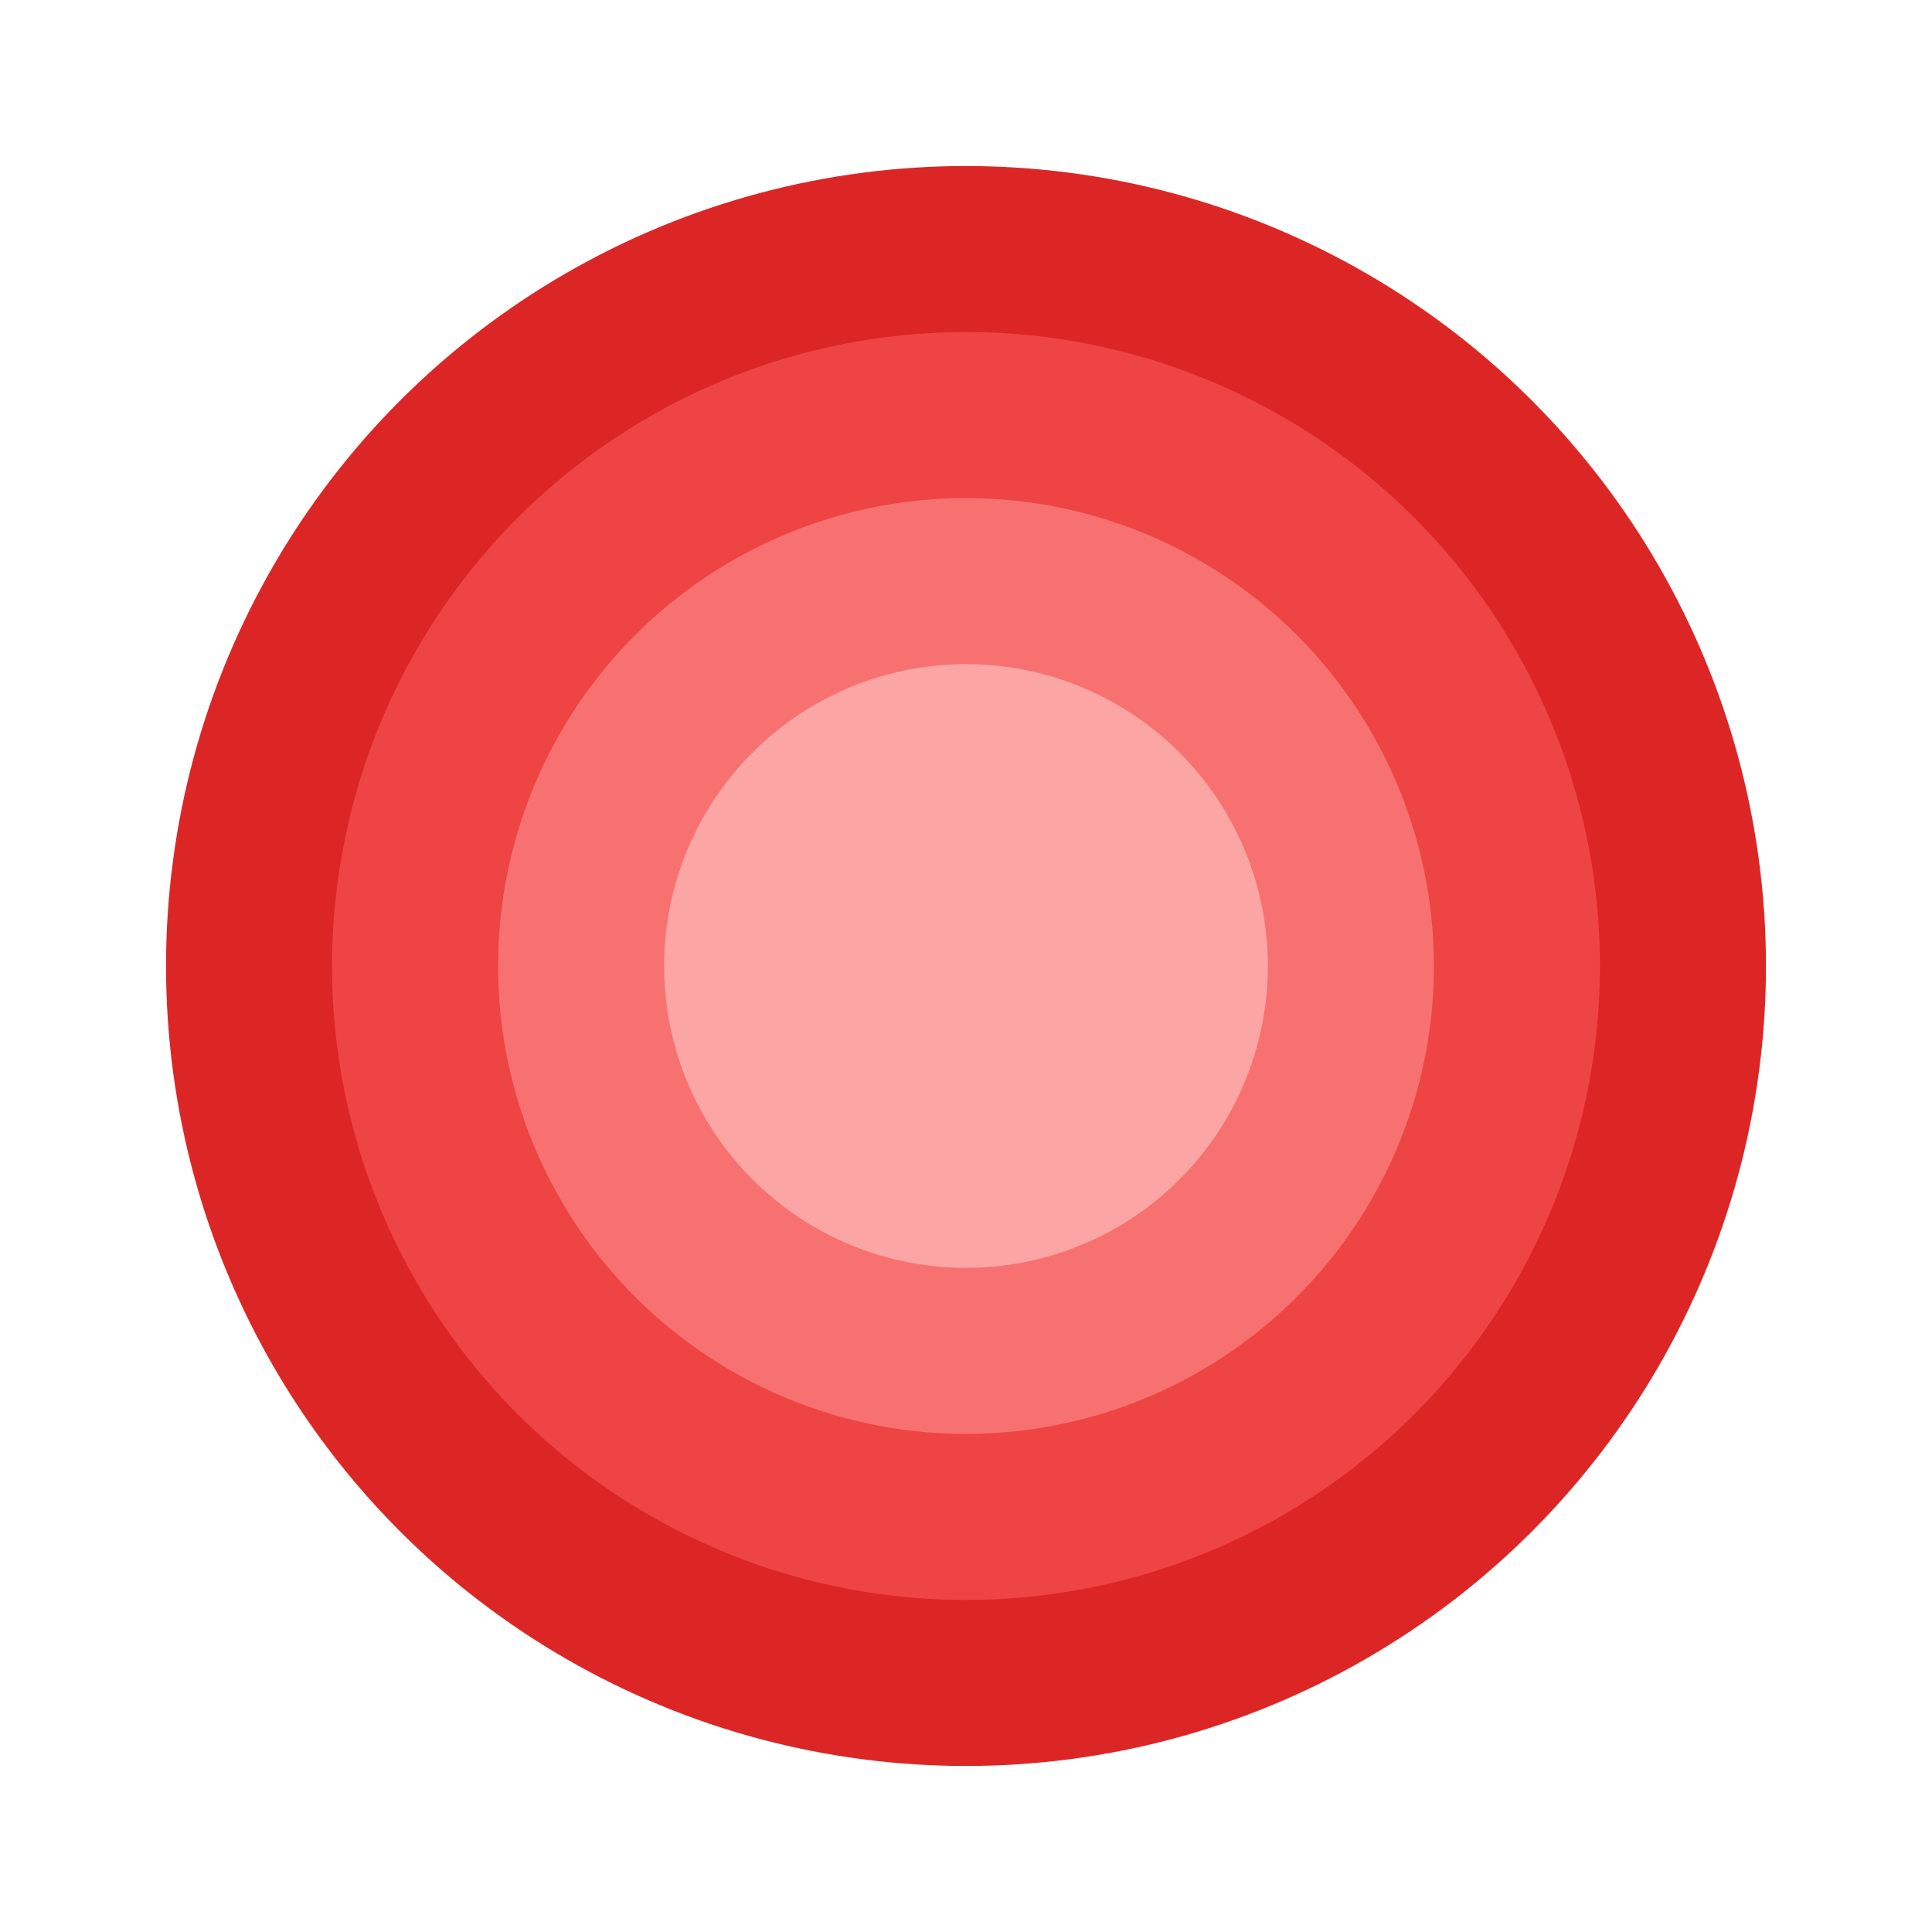
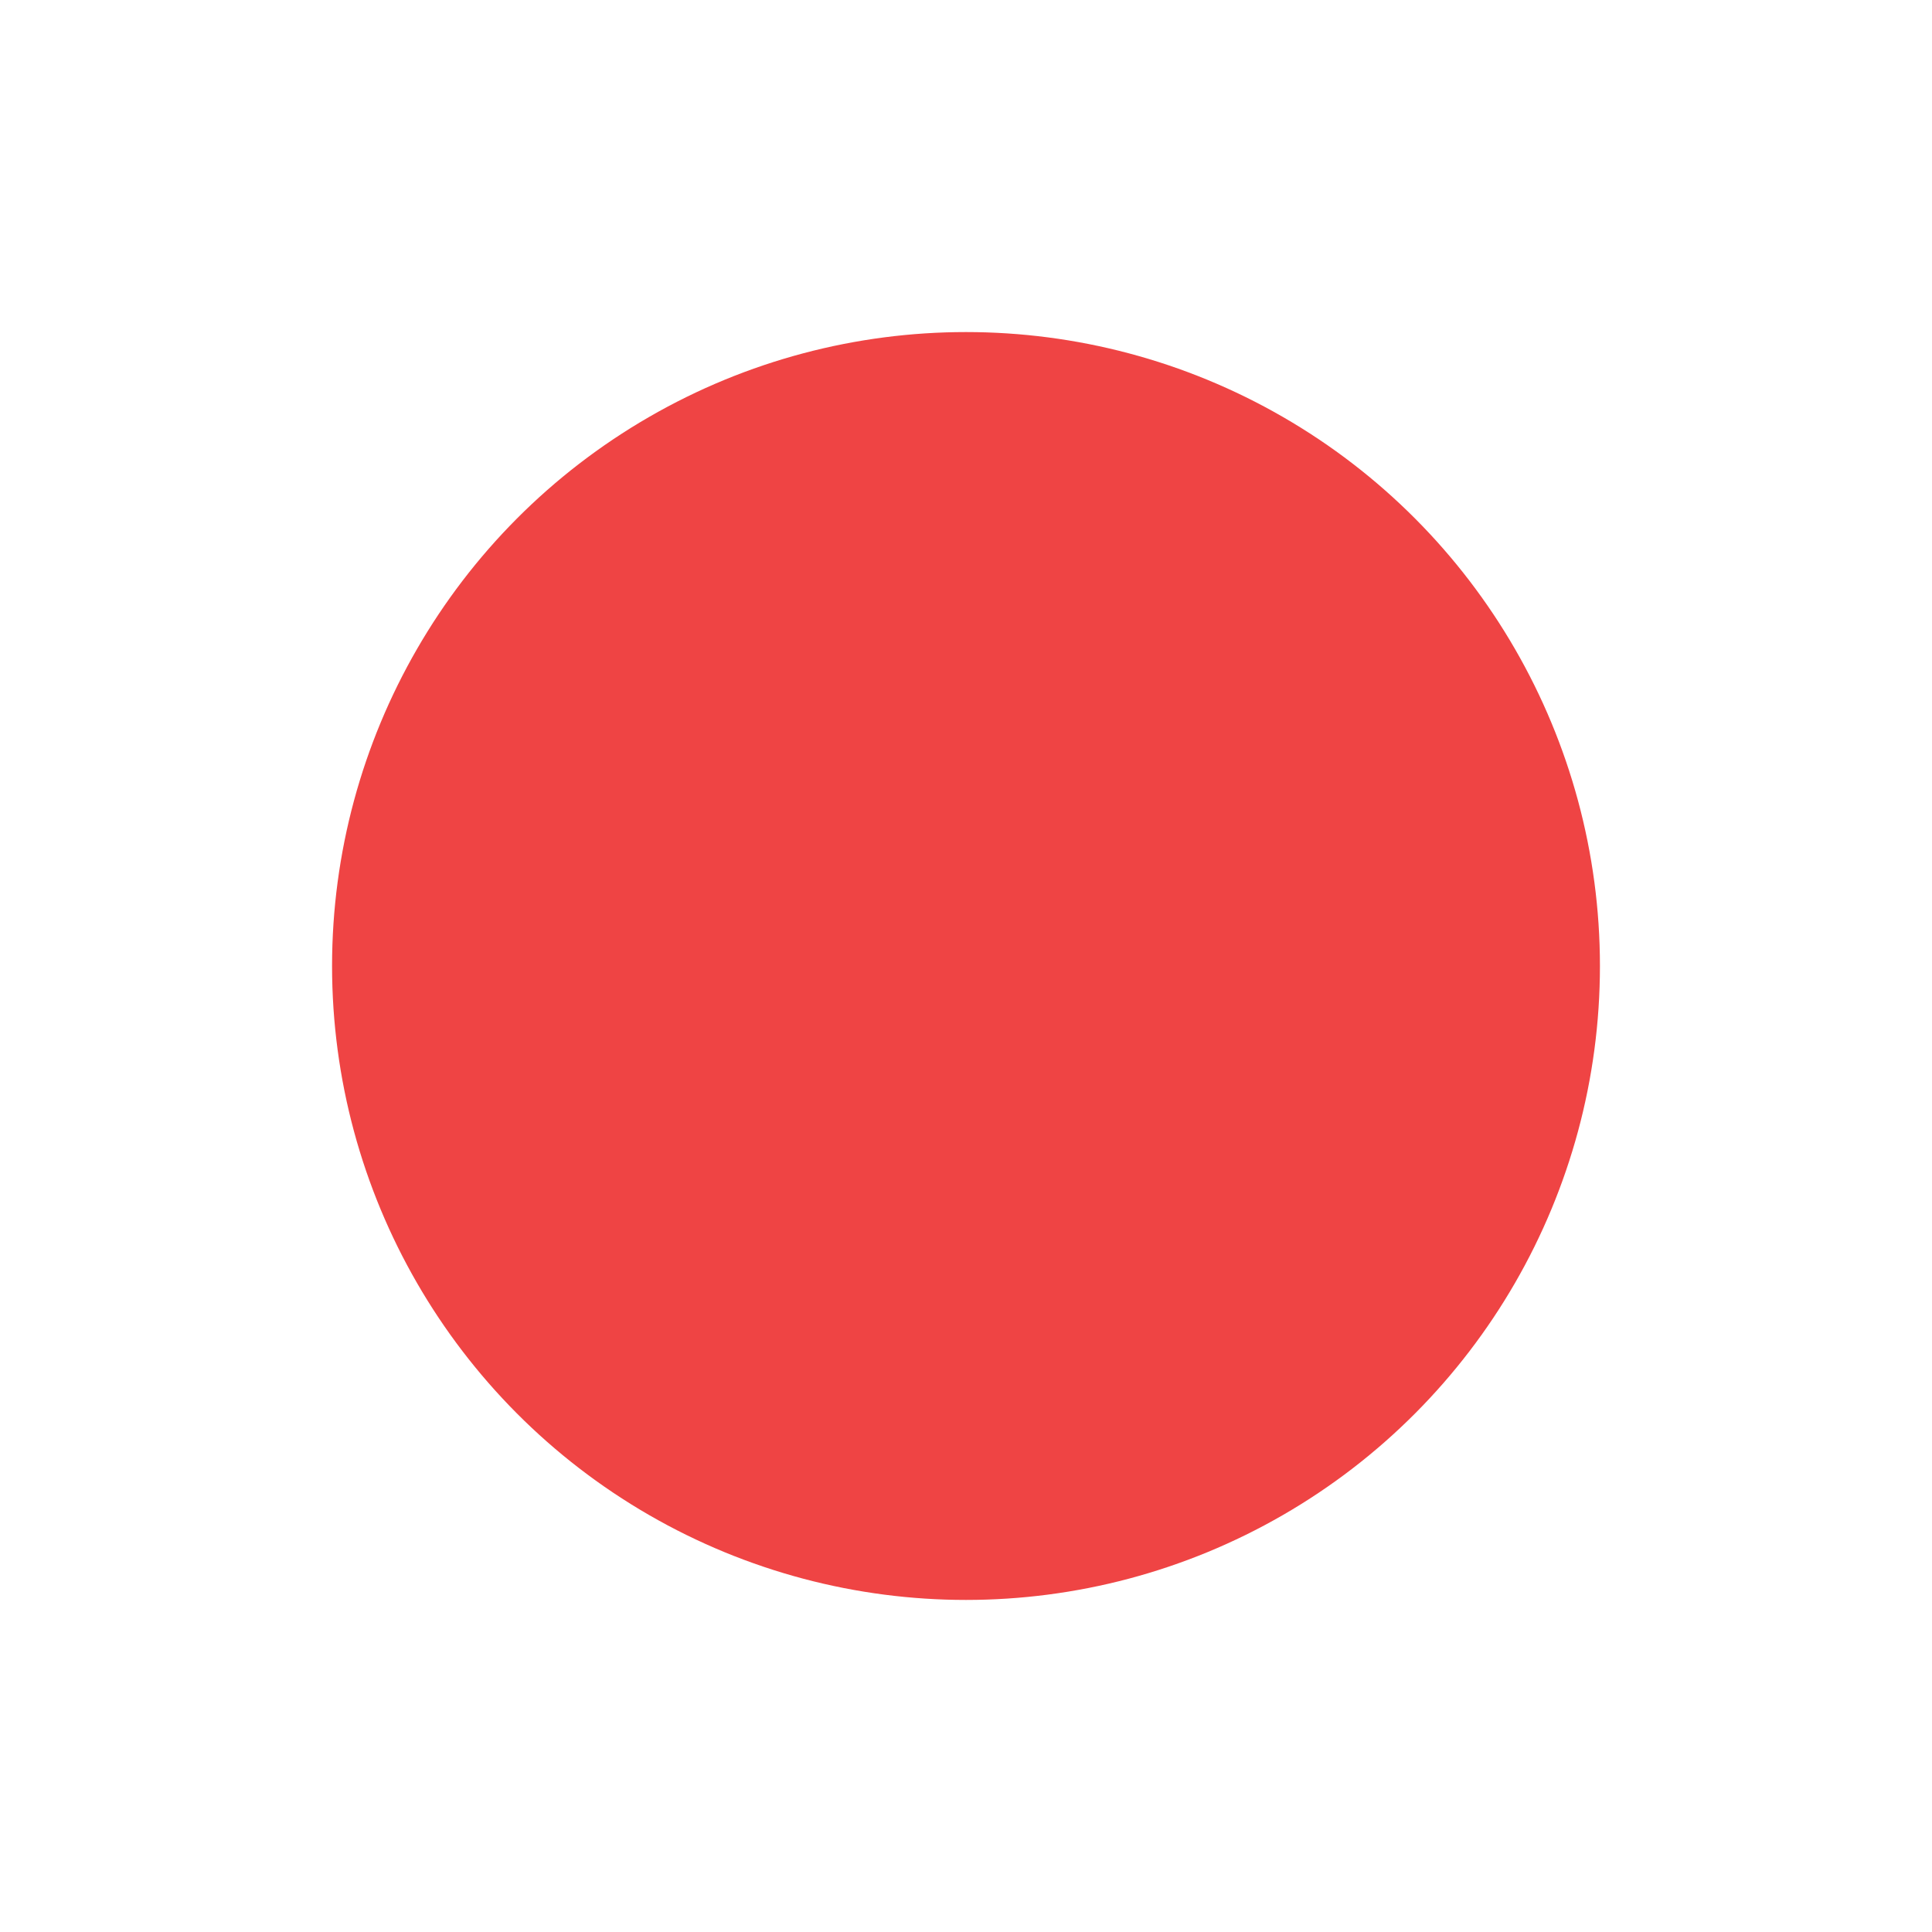
<svg xmlns="http://www.w3.org/2000/svg" width="128" height="128" viewBox="0 0 128 128" fill="none">
-   <circle cx="64" cy="64" r="53" fill="#DC2626" />
  <circle cx="64" cy="64" r="42" fill="#EF4444" />
-   <circle cx="64" cy="64" r="31" fill="#F87171" />
-   <circle cx="64" cy="64" r="20" fill="#FCA5A5" />
</svg>